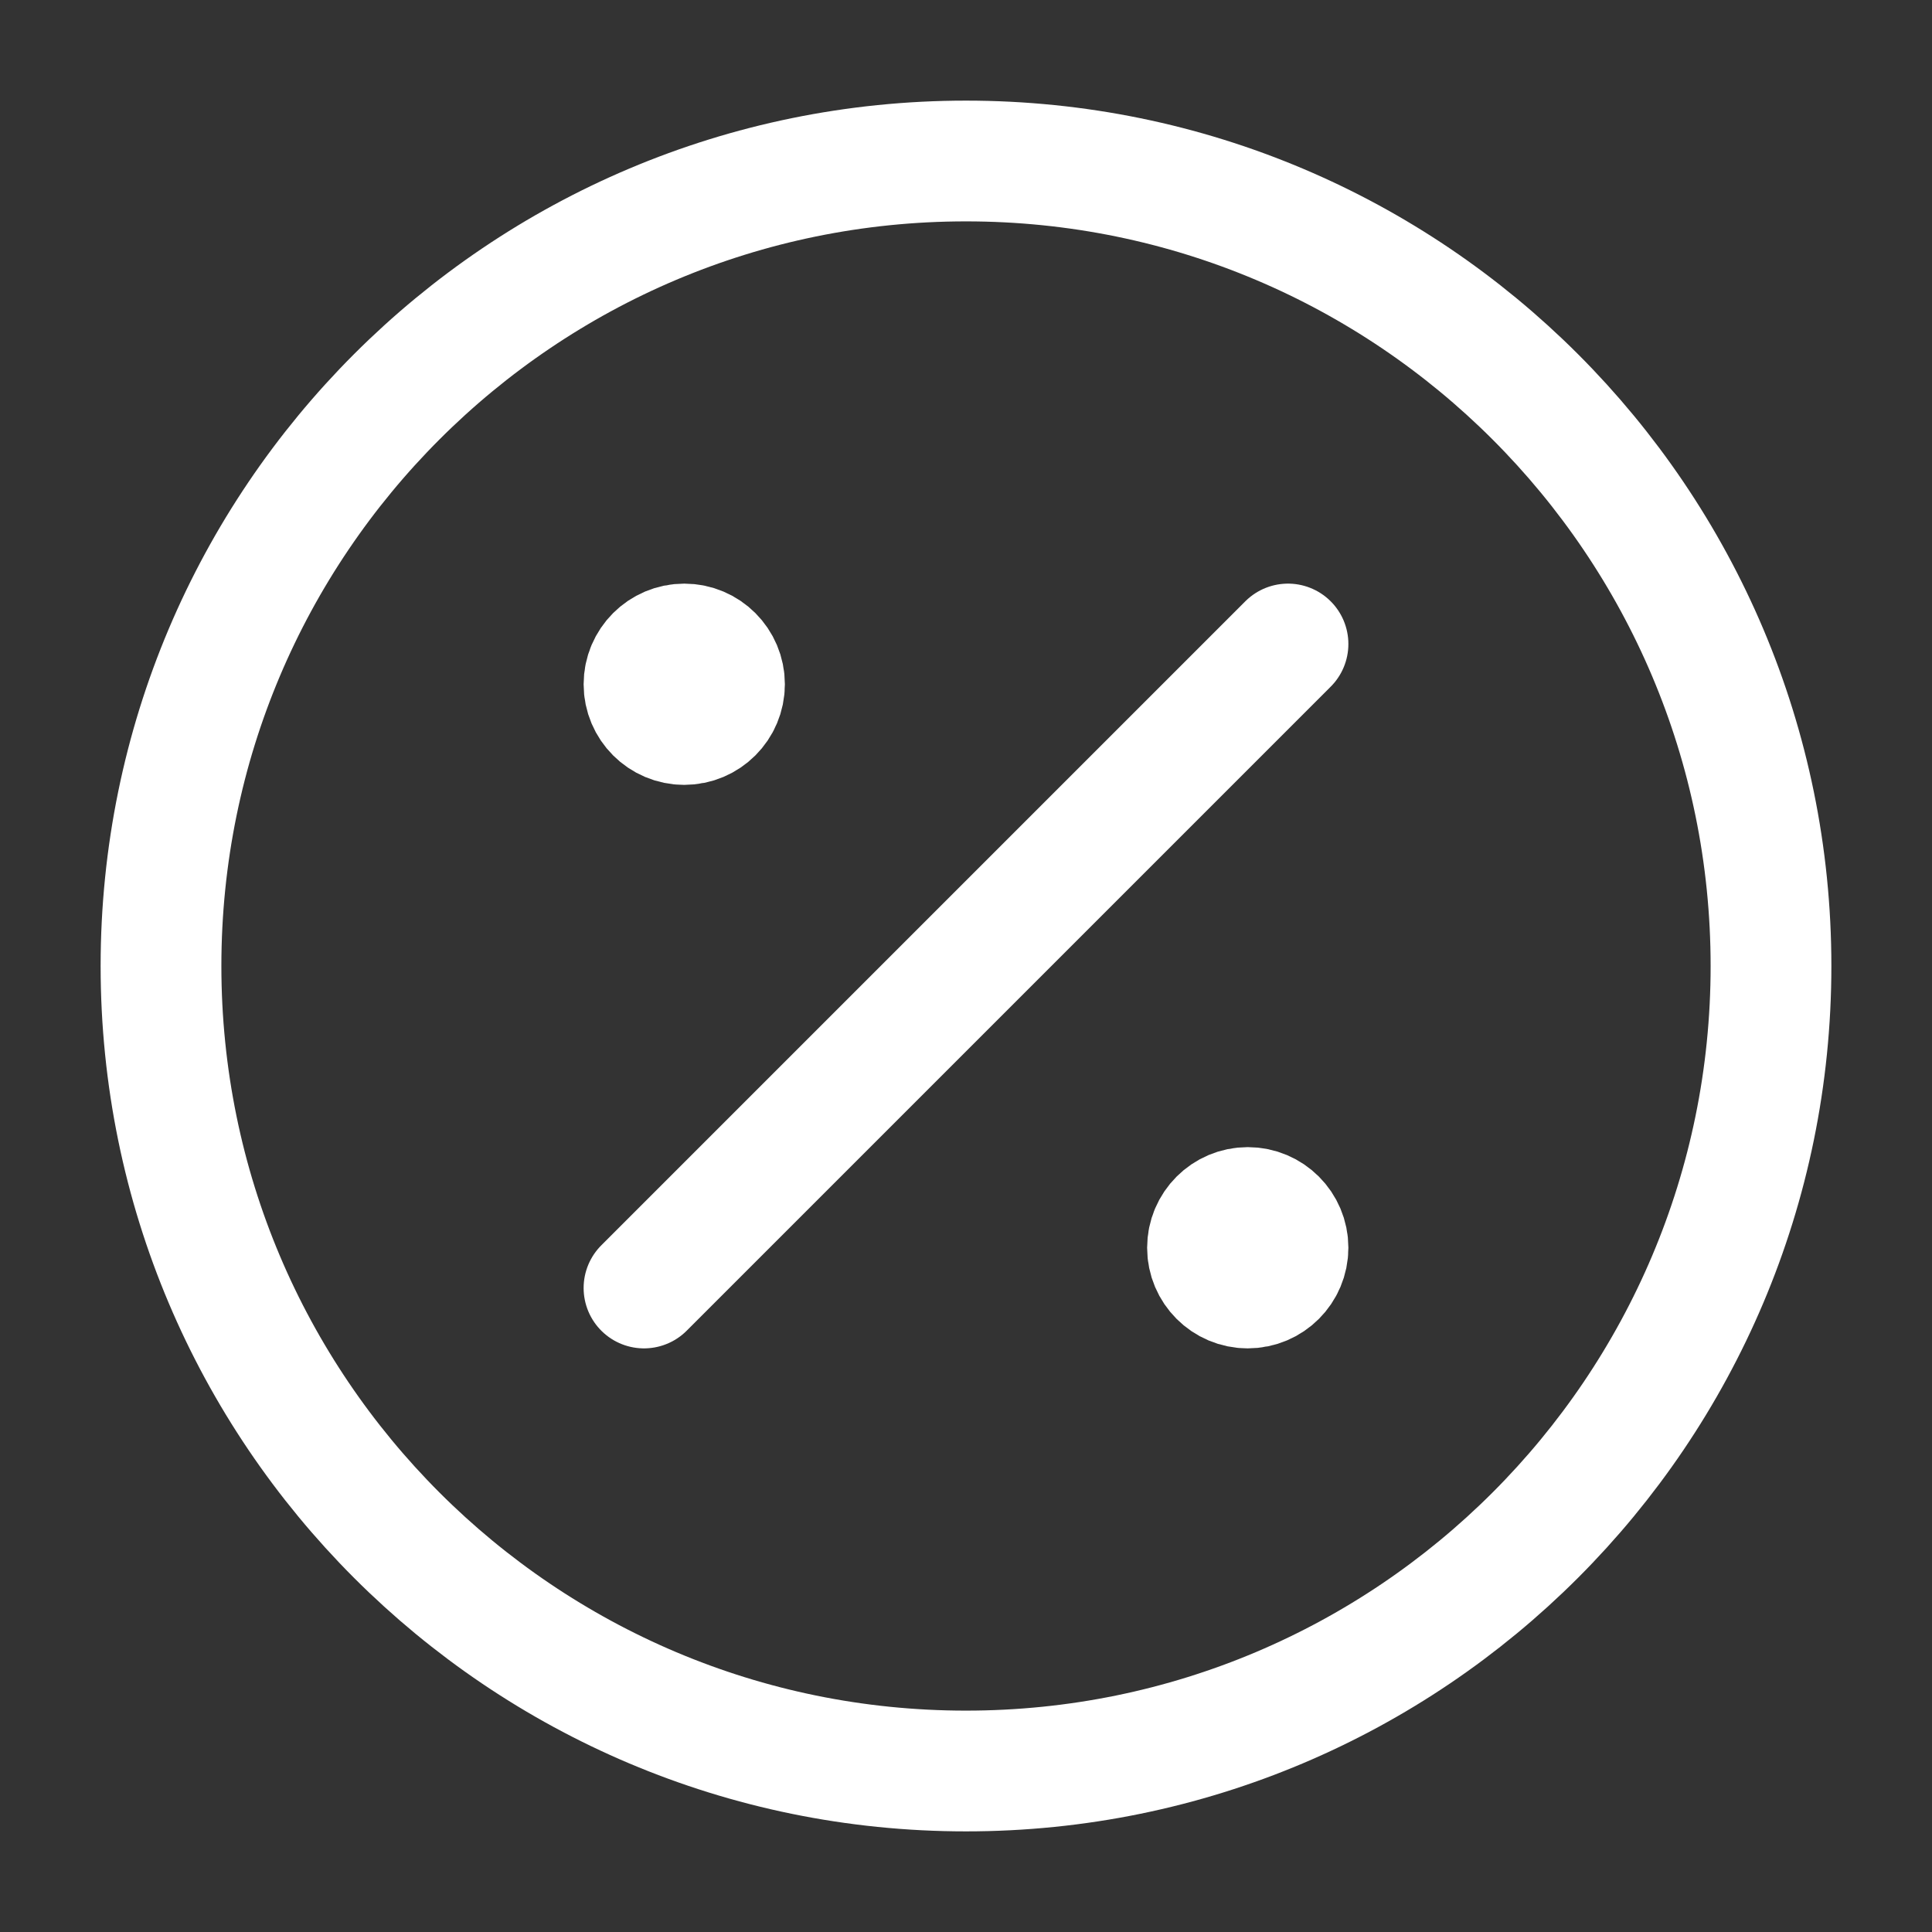
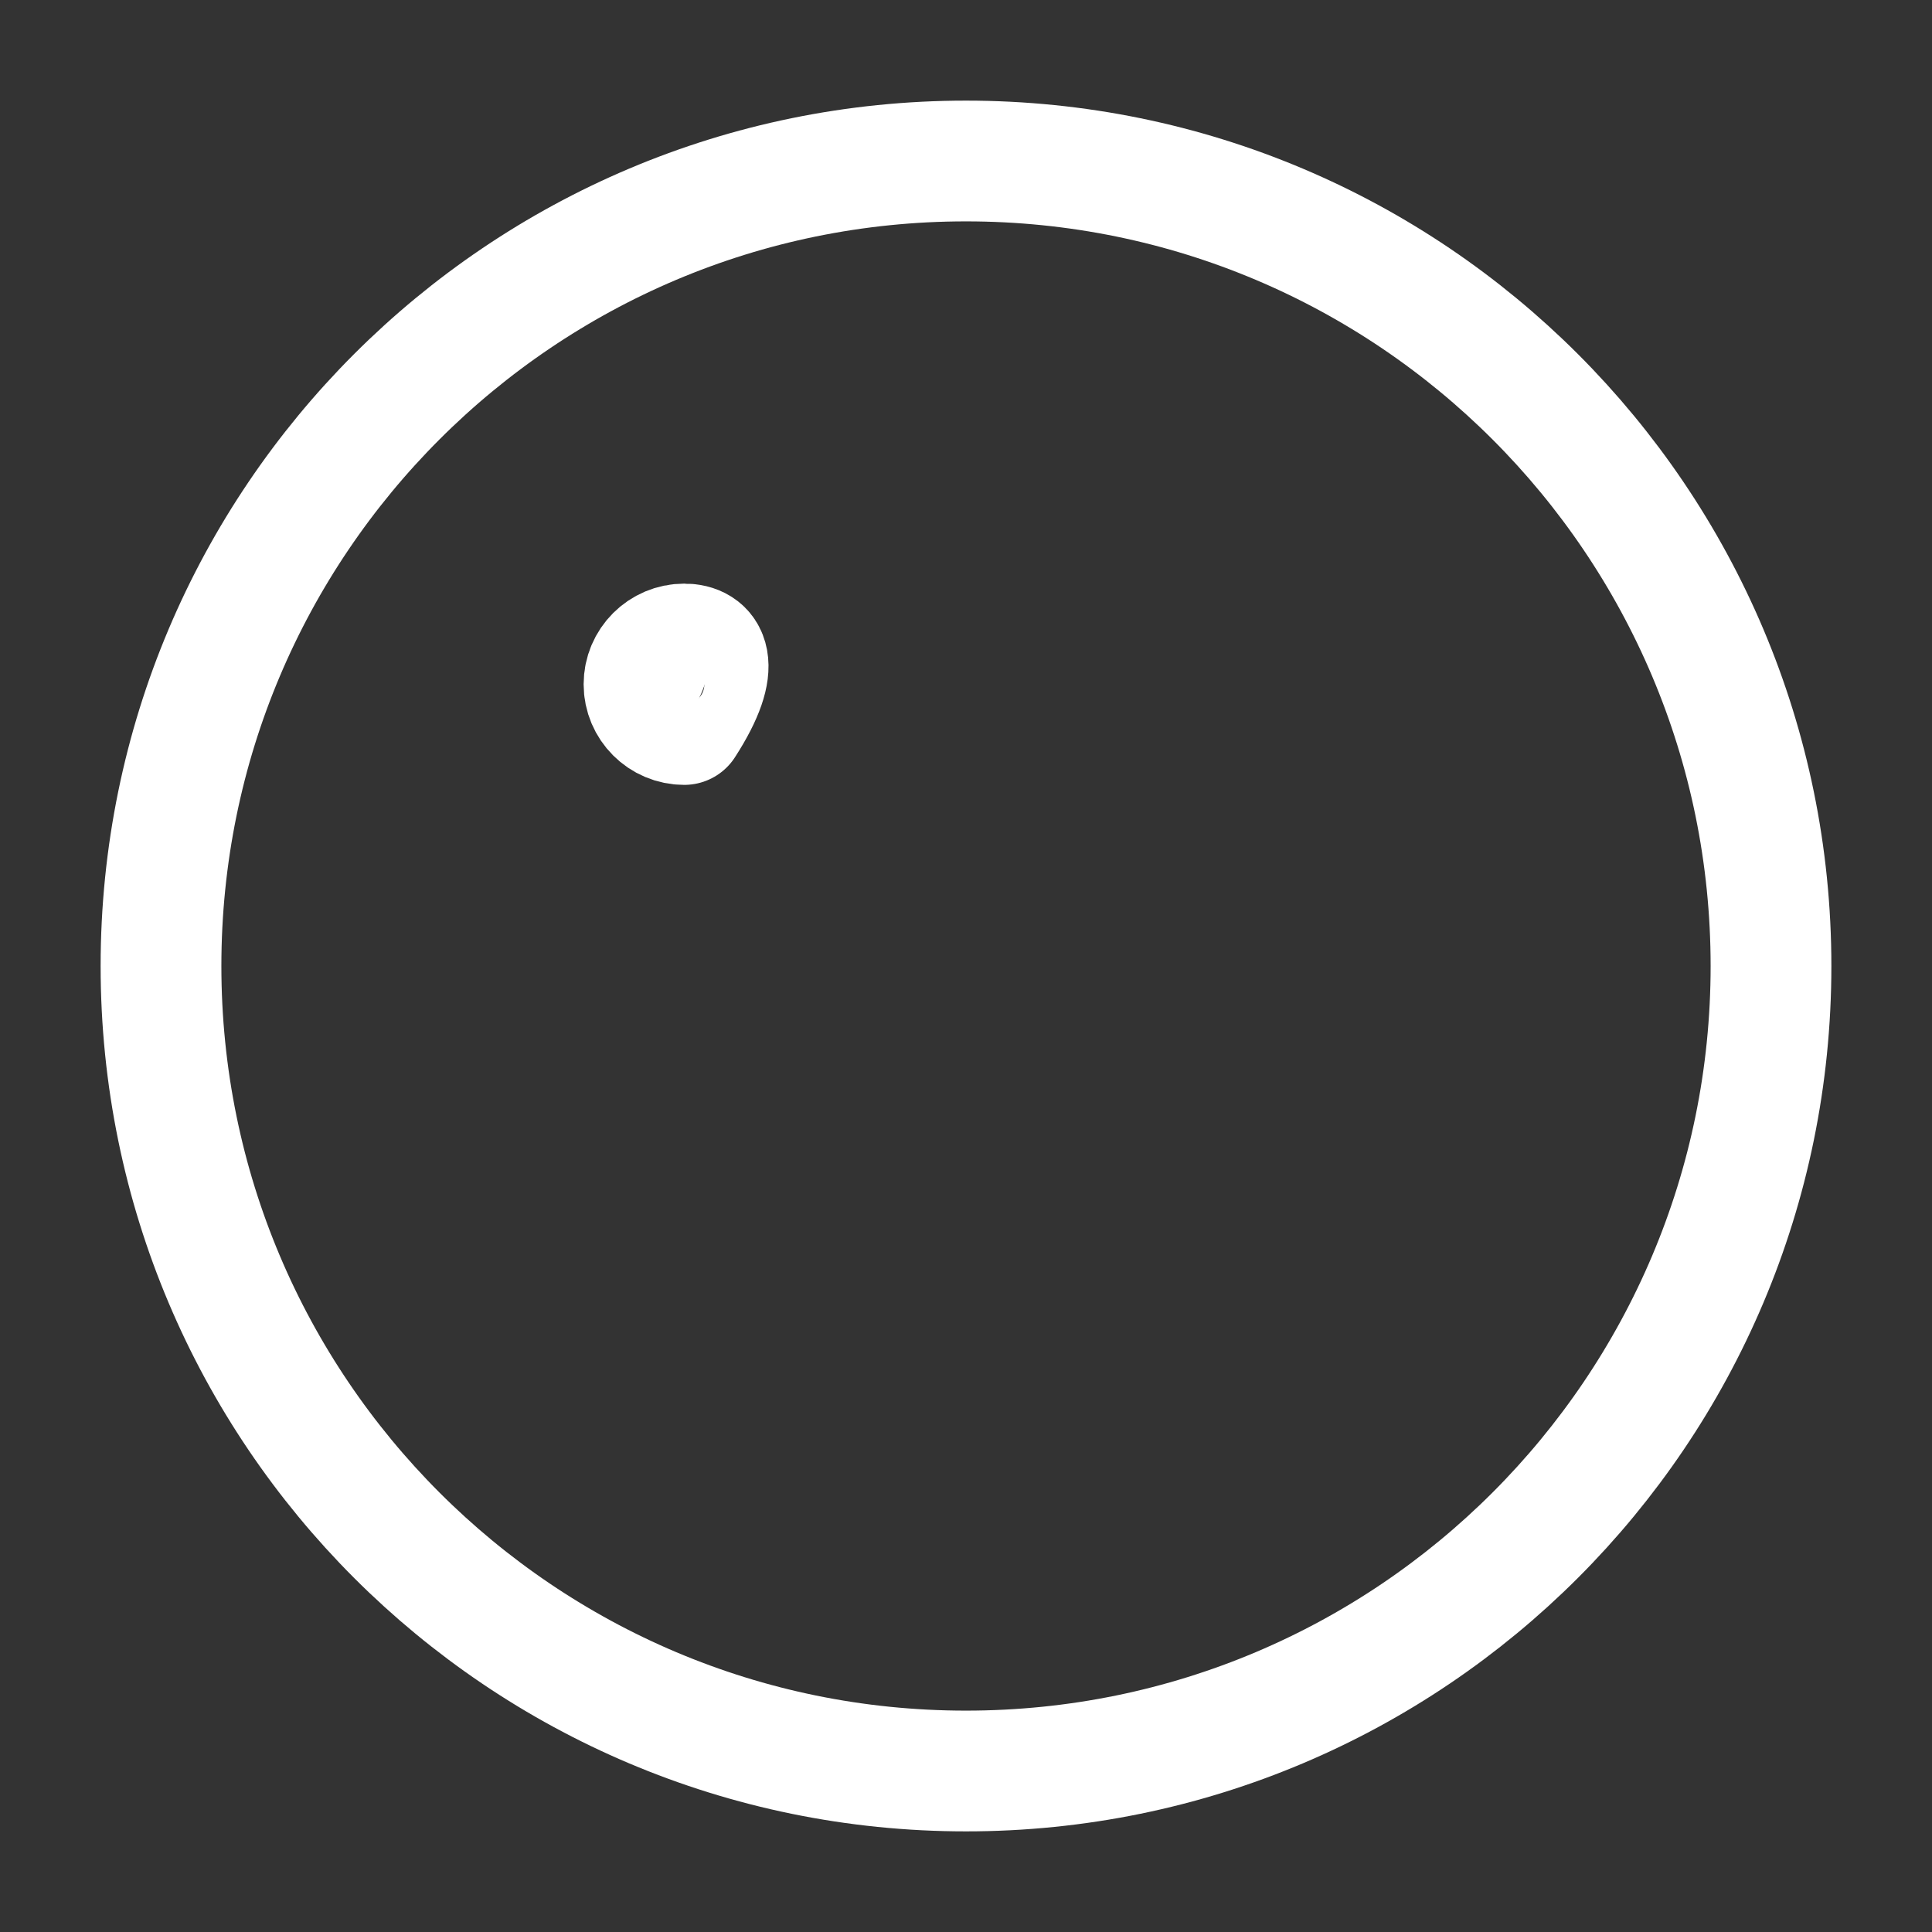
<svg xmlns="http://www.w3.org/2000/svg" width="24" height="24" viewBox="0 0 24 24" fill="none">
  <rect x="0" y="0" width="24" height="24" fill="#333333" stroke="none" />
  <path d="M12 22C17.523 22 22 17.523 22 12C22 6.477 17.523 2 12 2C6.477 2 2 6.477 2 12C2 17.523 6.477 22 12 22Z" stroke="white" stroke-width="1.5" stroke-linecap="round" stroke-linejoin="round" />
-   <path d="M15.5 16C15.776 16 16 15.776 16 15.5C16 15.224 15.776 15 15.5 15C15.224 15 15 15.224 15 15.5C15 15.776 15.224 16 15.5 16Z" fill="white" stroke="white" stroke-width="1.5" stroke-linecap="round" stroke-linejoin="round" />
-   <path d="M8.5 9C8.776 9 9 8.776 9 8.5C9 8.224 8.776 8 8.5 8C8.224 8 8 8.224 8 8.5C8 8.776 8.224 9 8.5 9Z" fill="white" stroke="white" stroke-width="1.5" stroke-linecap="round" stroke-linejoin="round" />
-   <path d="M16 8L8 16" stroke="white" stroke-width="1.5" stroke-linecap="round" stroke-linejoin="round" />
+   <path d="M8.5 9C9 8.224 8.776 8 8.5 8C8.224 8 8 8.224 8 8.5C8 8.776 8.224 9 8.5 9Z" fill="white" stroke="white" stroke-width="1.5" stroke-linecap="round" stroke-linejoin="round" />
</svg>